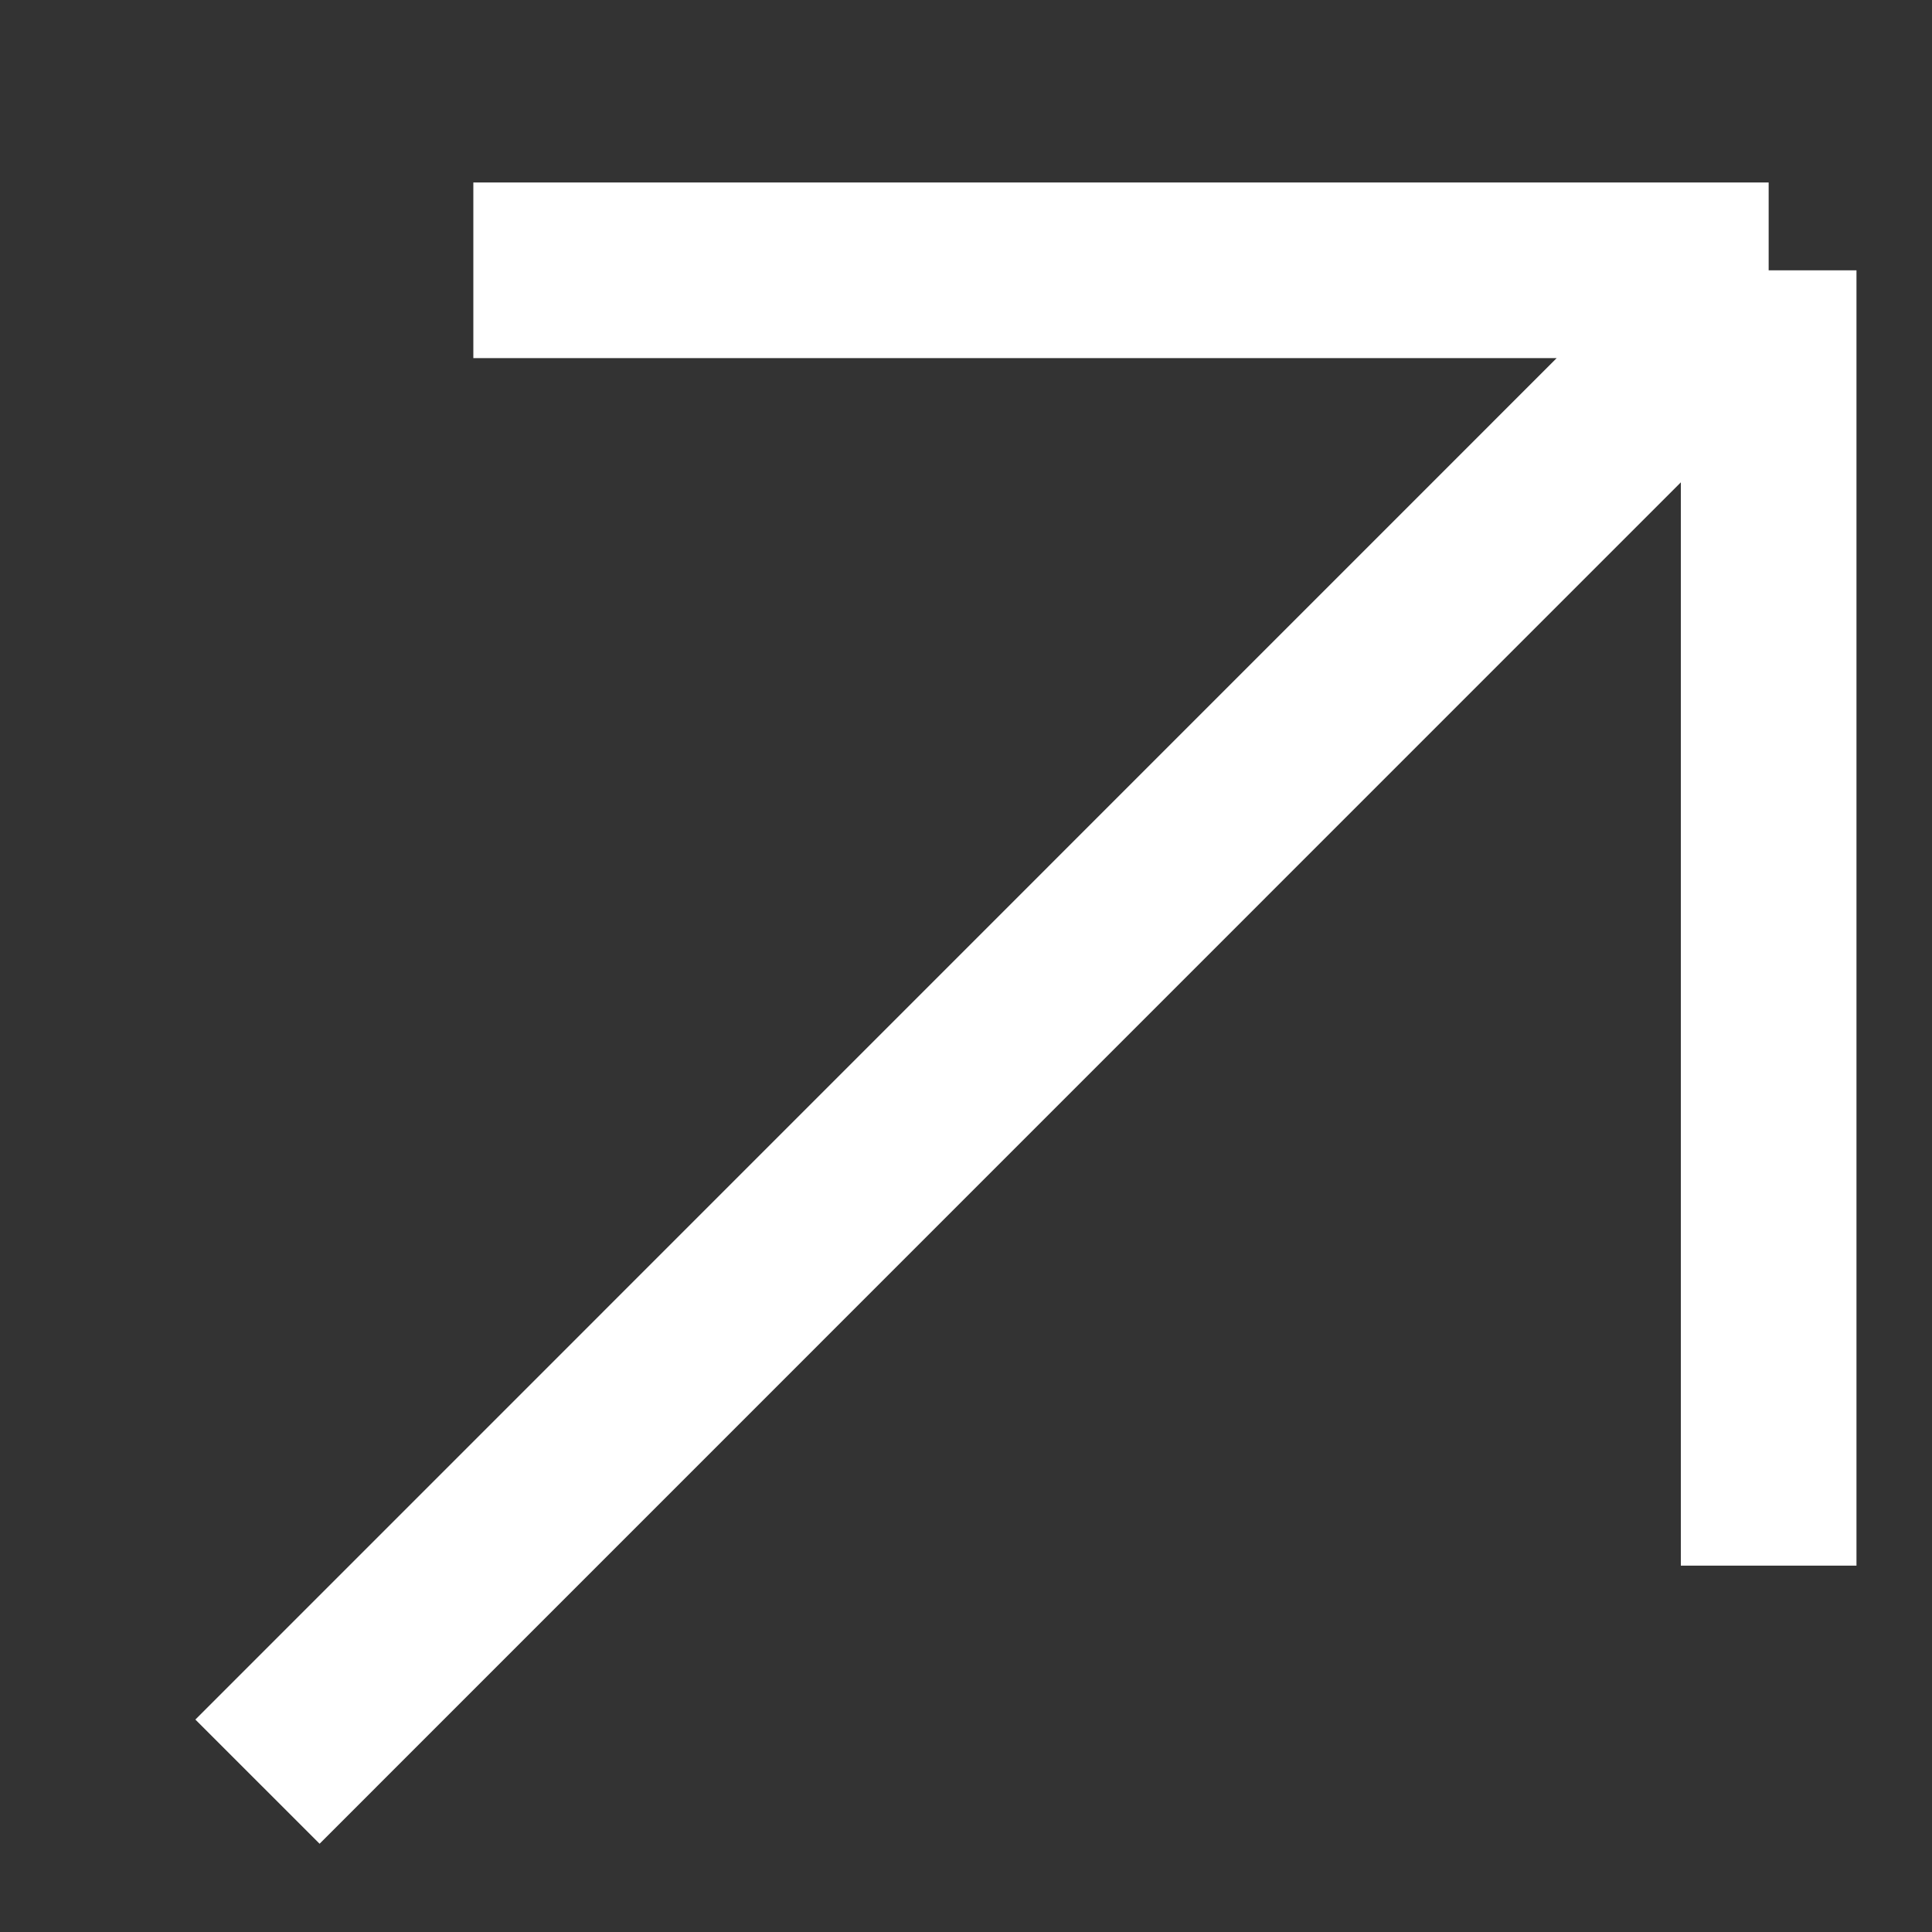
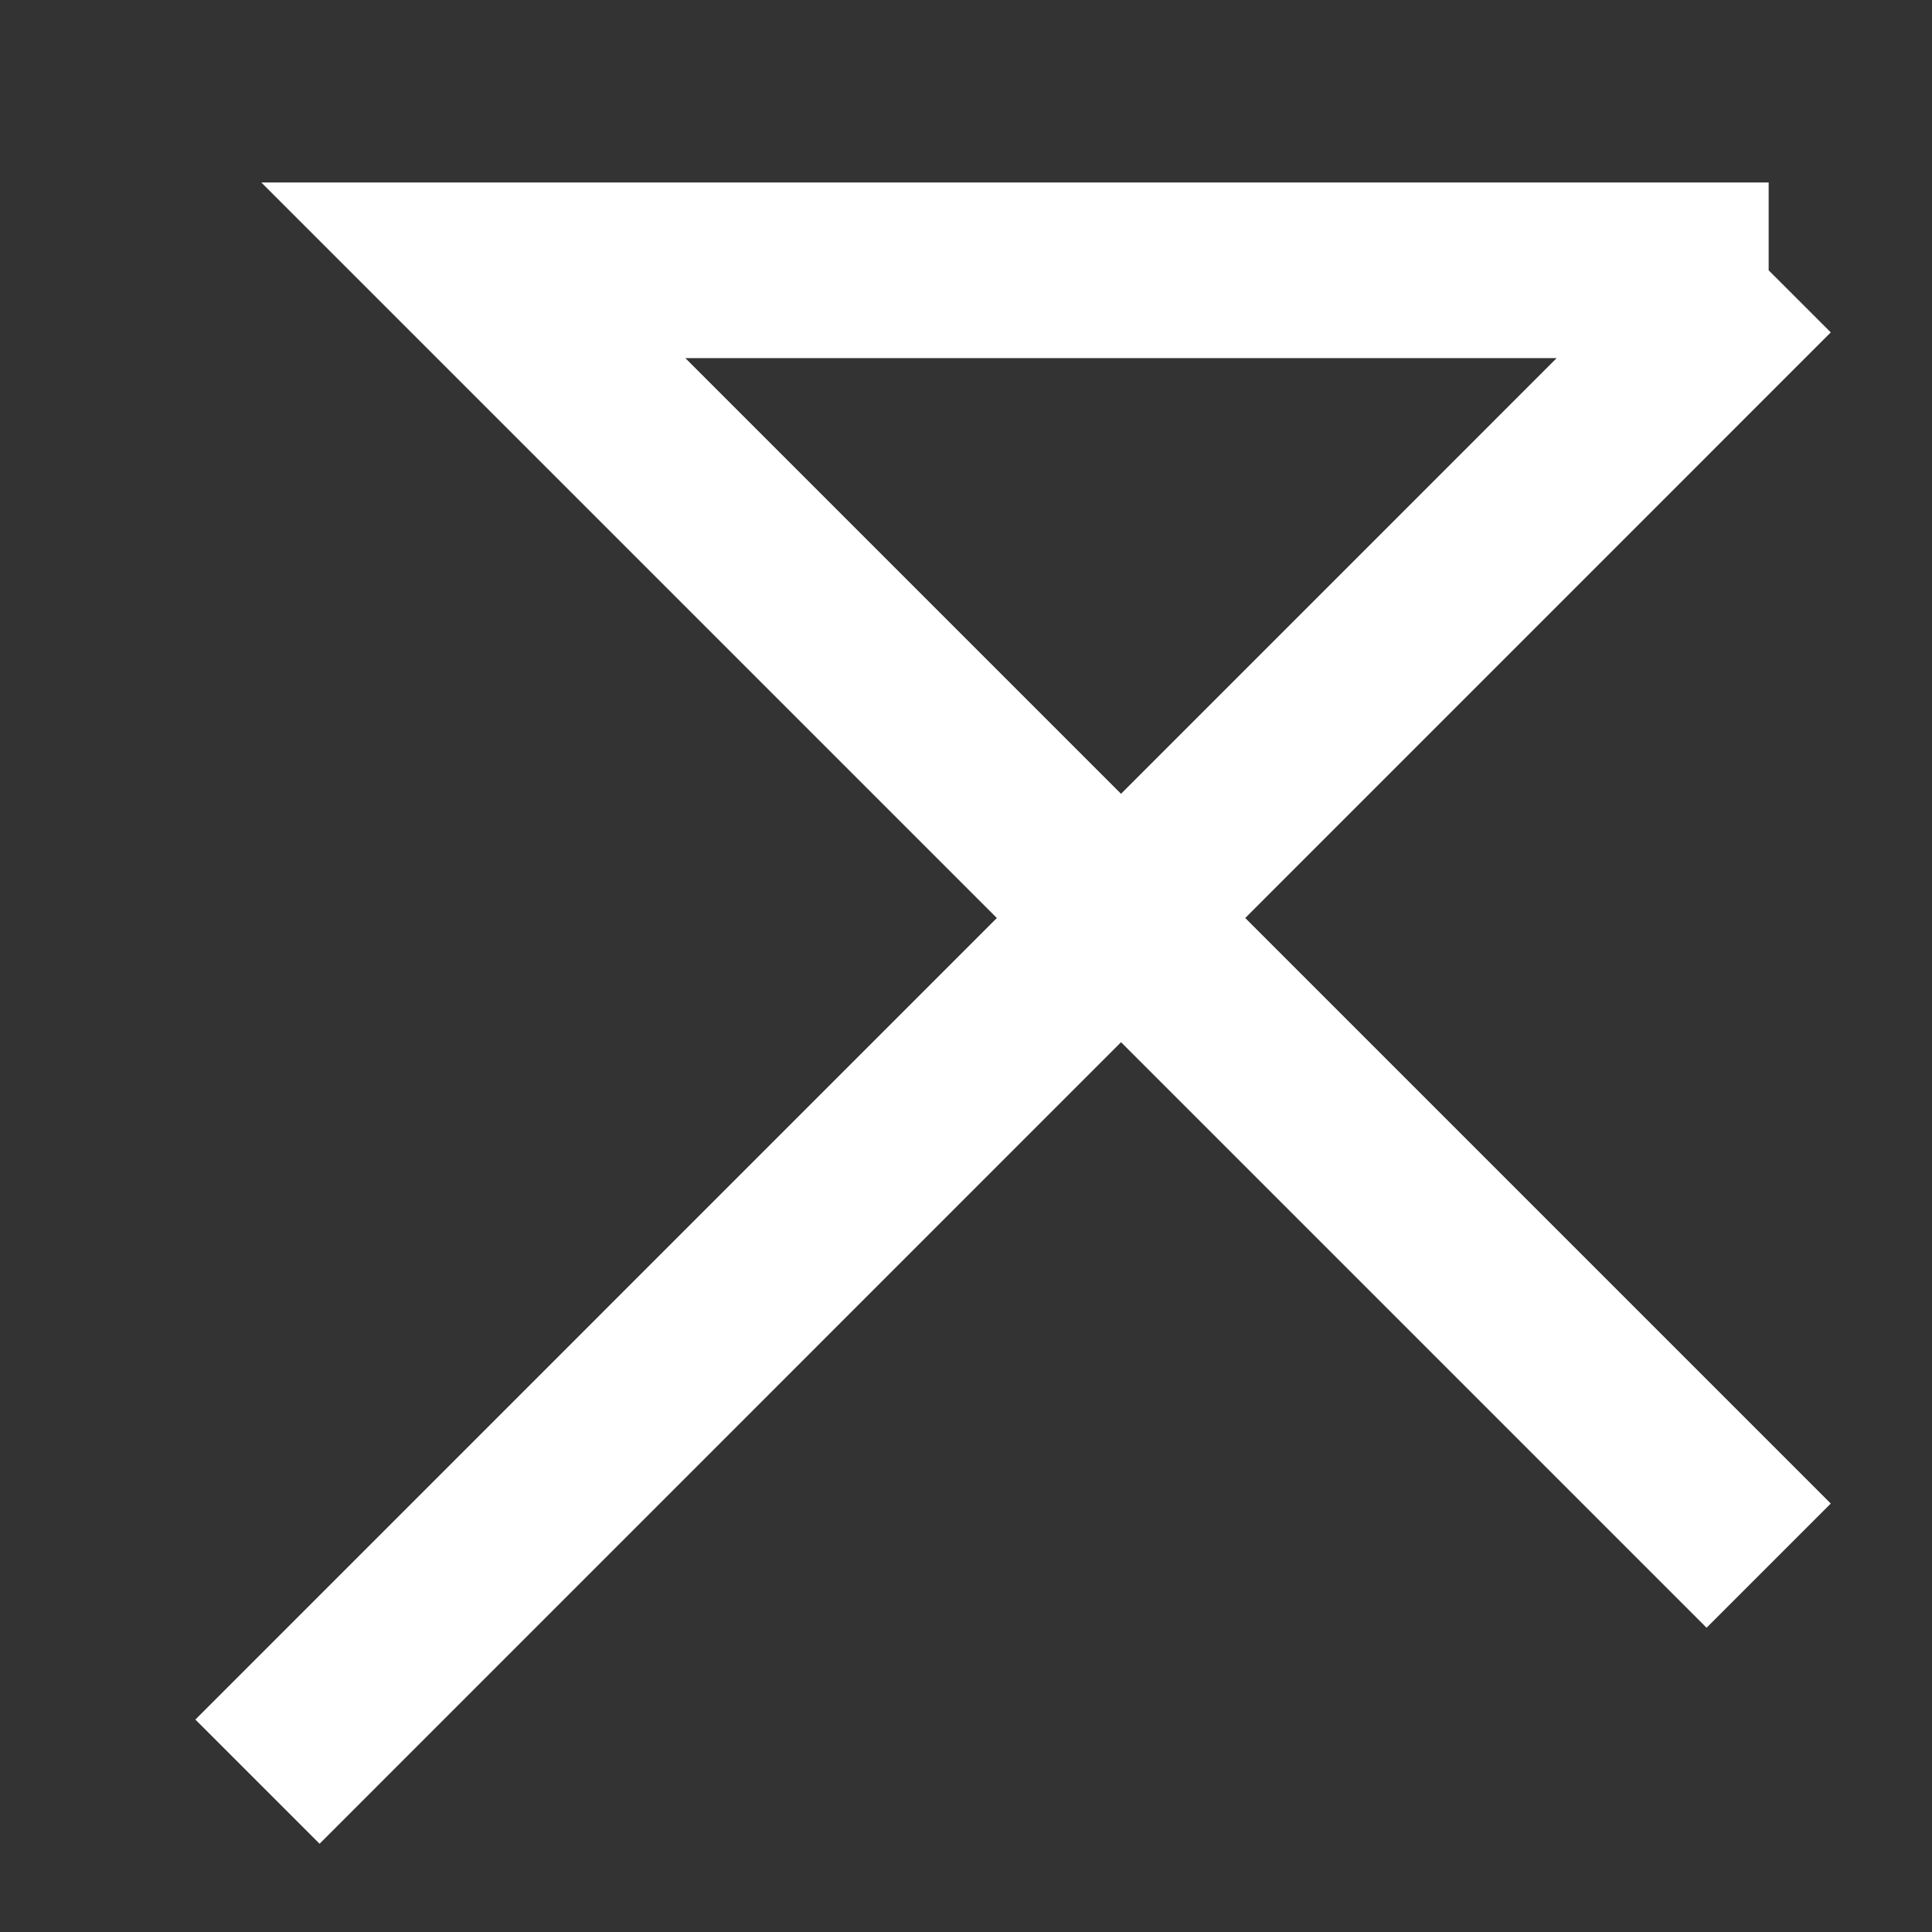
<svg xmlns="http://www.w3.org/2000/svg" width="11" height="11" viewBox="0 0 11 11" fill="none">
  <rect x="0" y="0" width="11" height="11" fill="#333333" stroke="none" />
-   <path d="M1.466 10.144L10.07 1.539M10.07 1.539L2.695 1.539M10.07 1.539L10.07 8.914" stroke="white" strokeWidth="1.2" strokeLinecap="round" strokeLinejoin="round" />
+   <path d="M1.466 10.144L10.07 1.539M10.07 1.539L2.695 1.539L10.07 8.914" stroke="white" strokeWidth="1.2" strokeLinecap="round" strokeLinejoin="round" />
</svg>